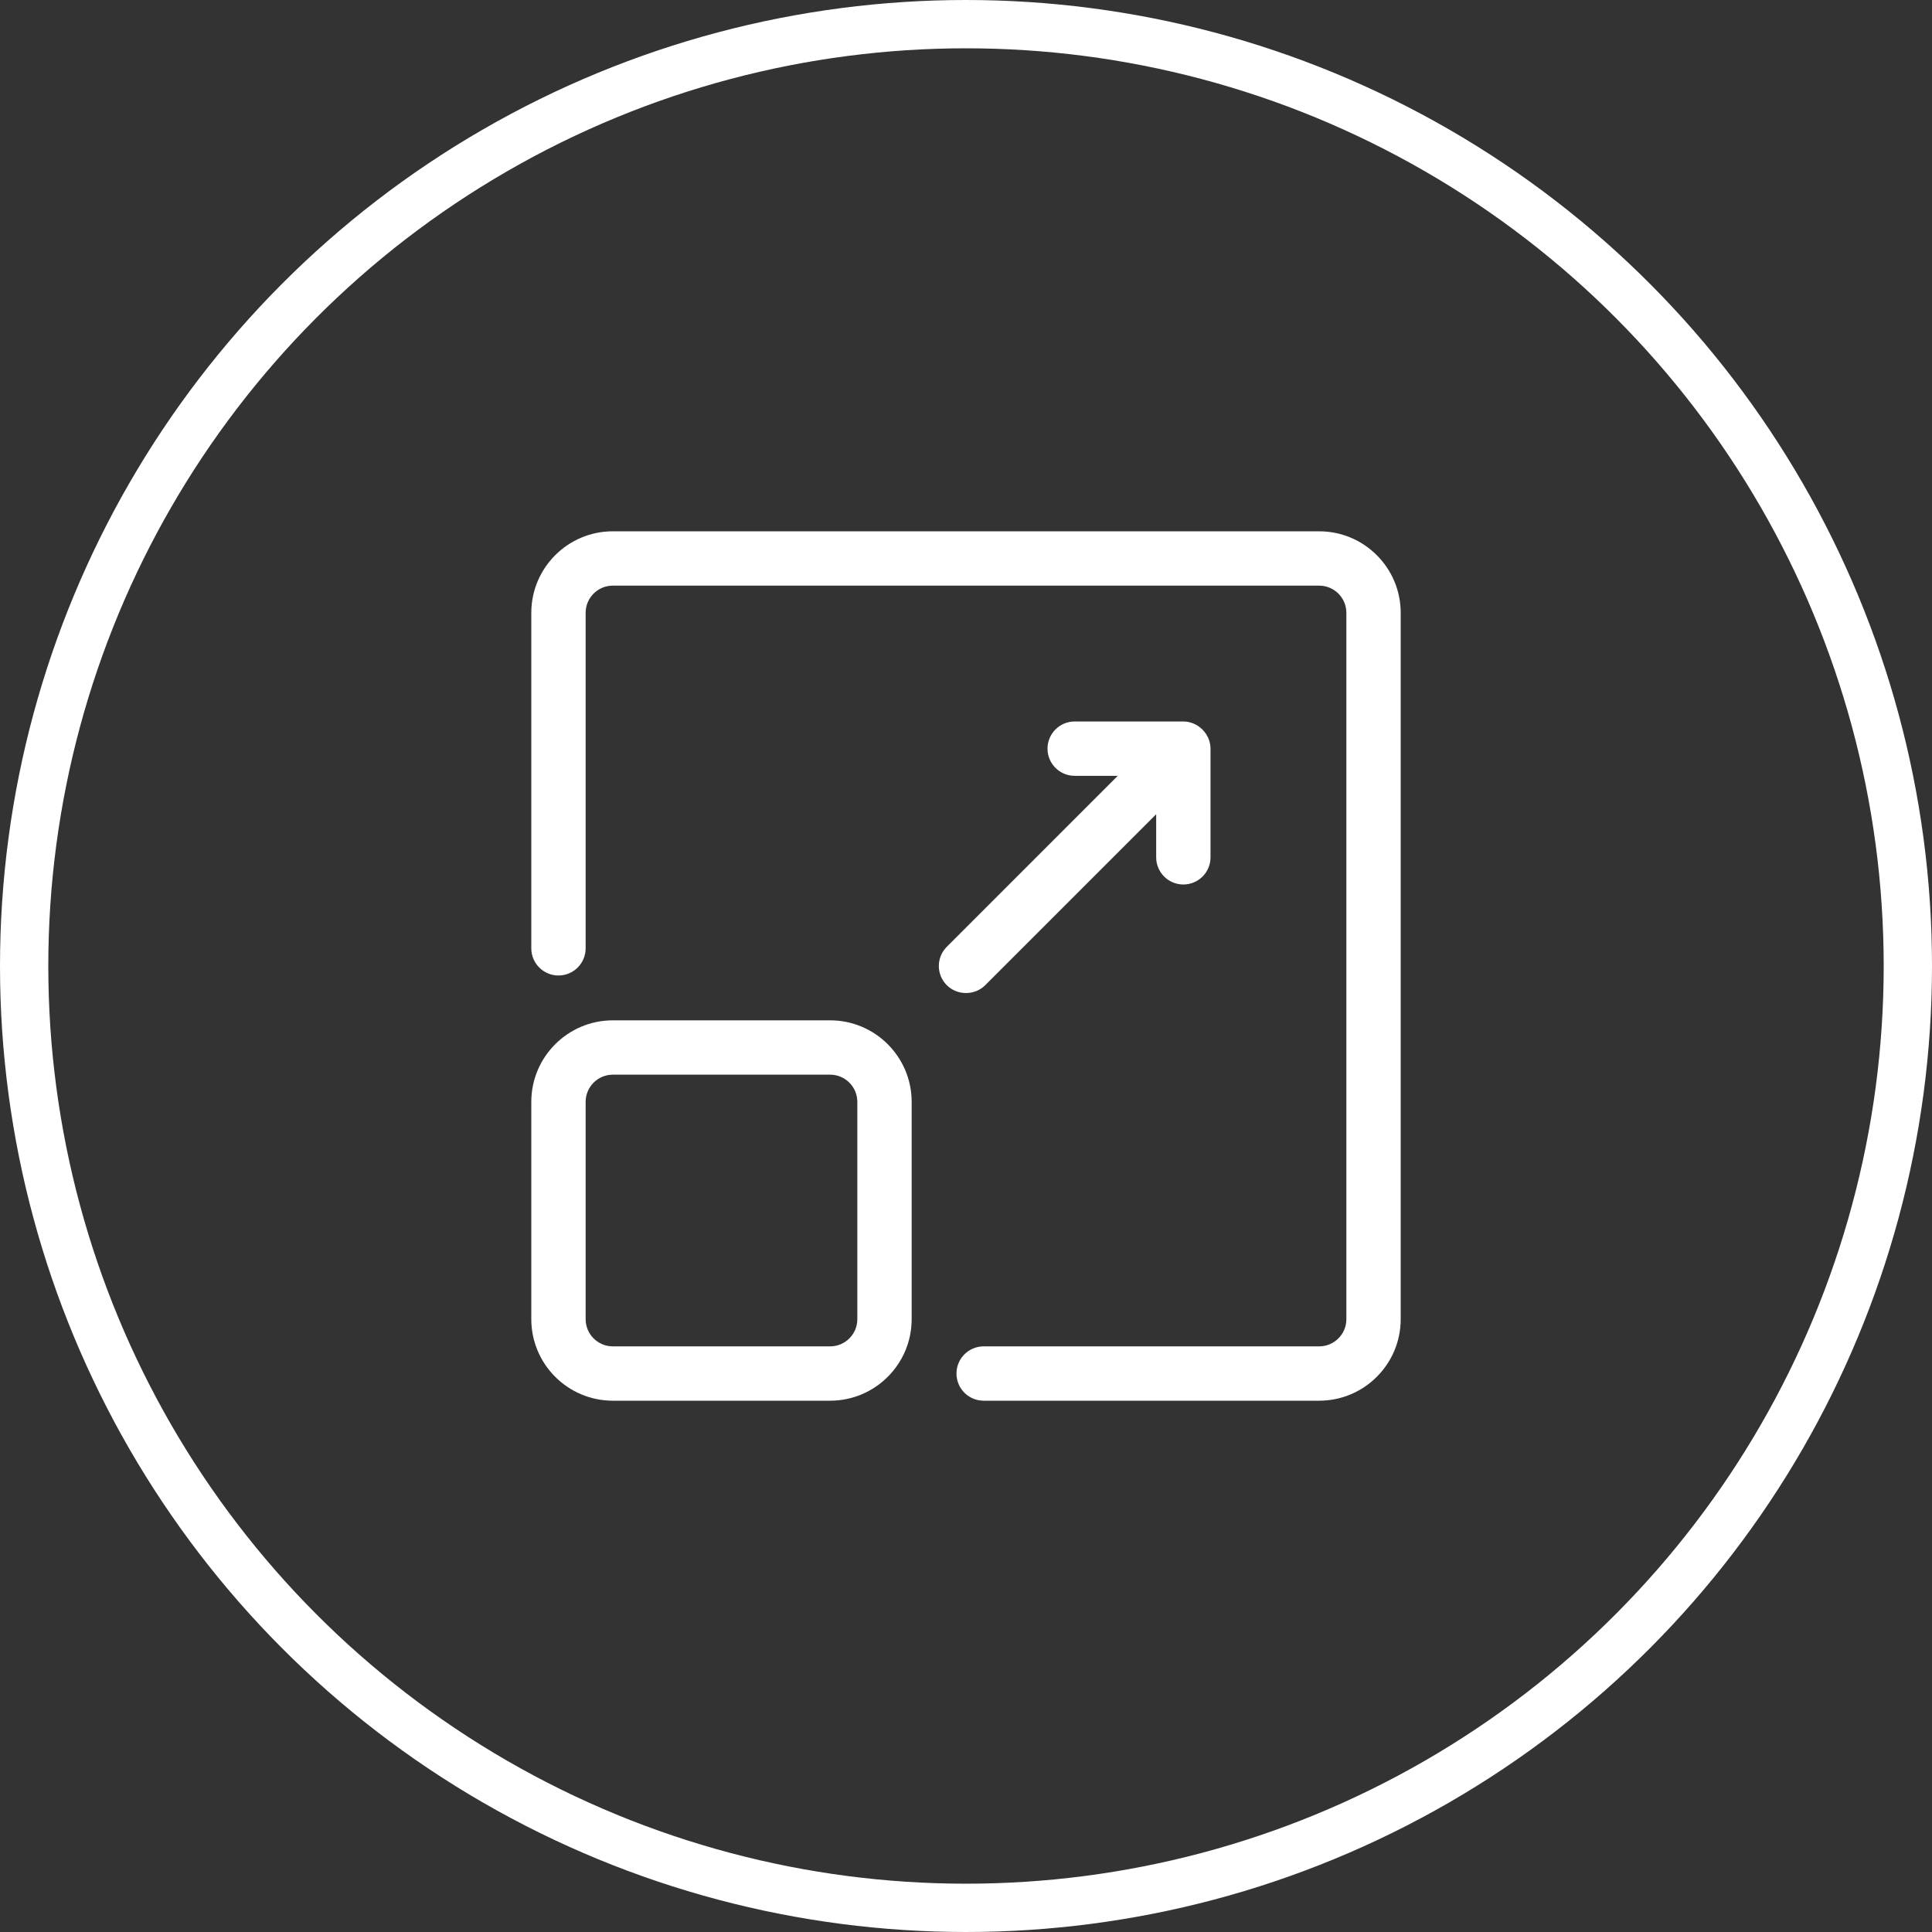
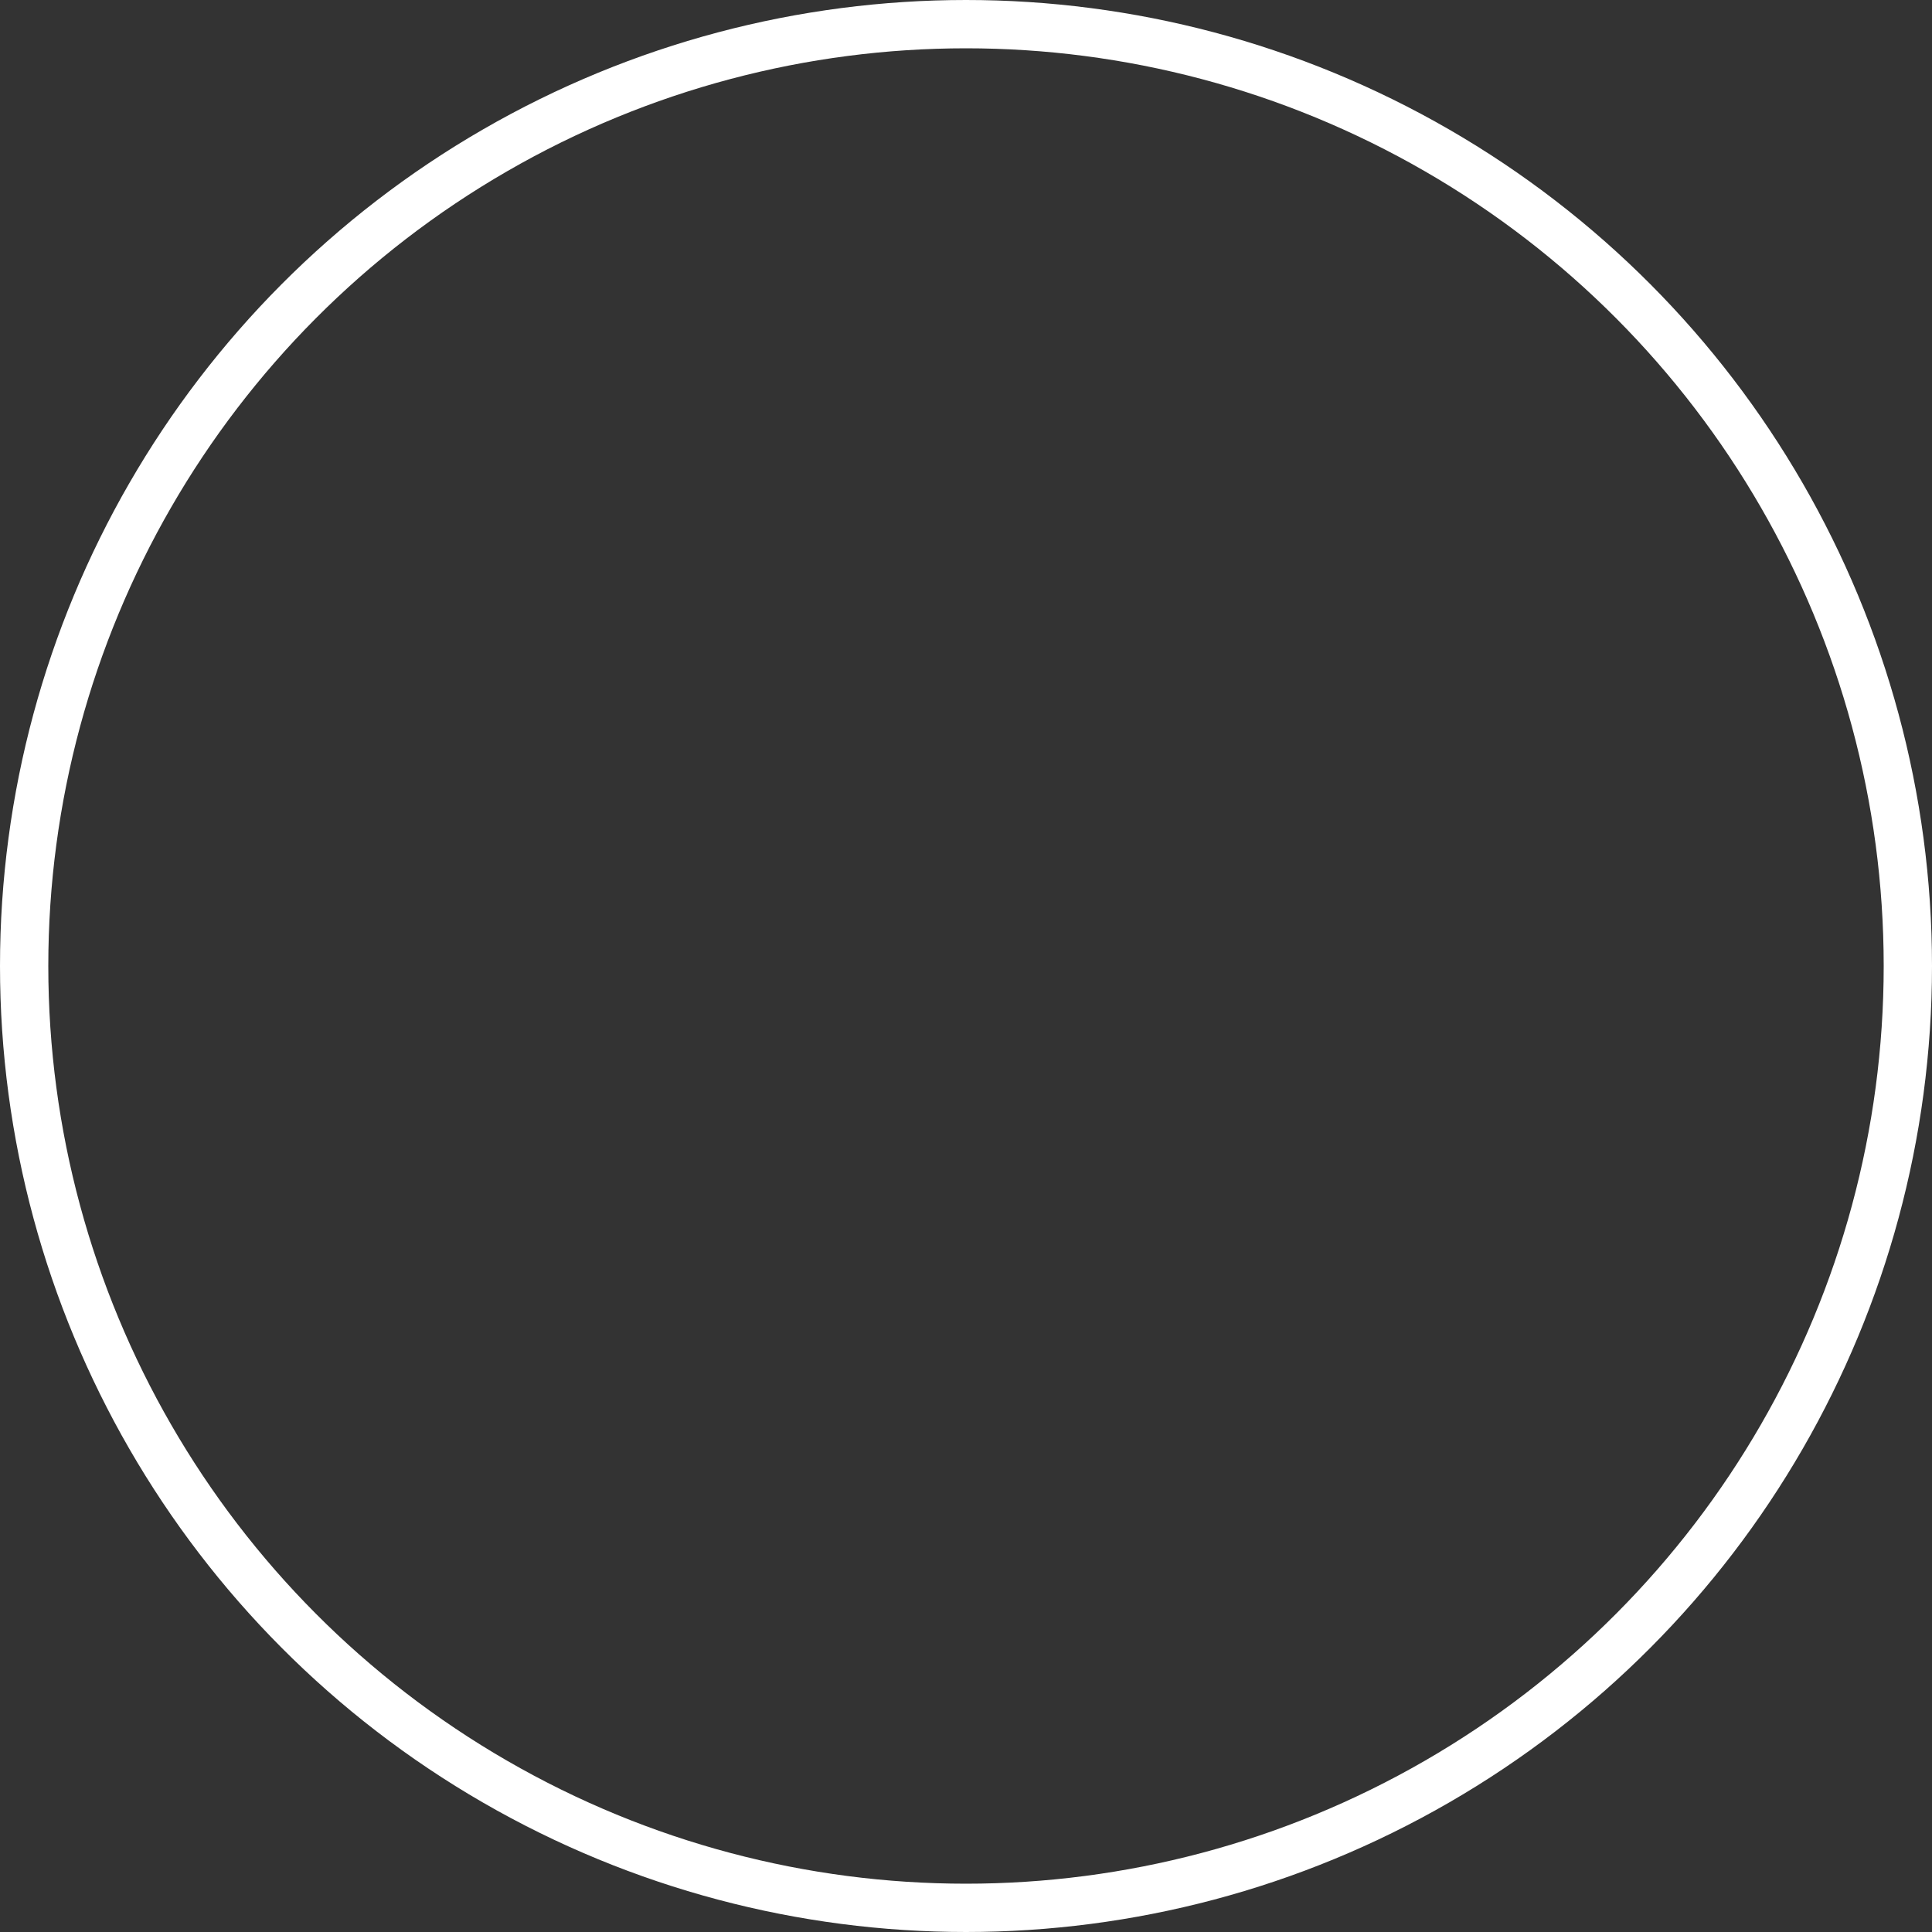
<svg xmlns="http://www.w3.org/2000/svg" width="80" height="80" viewBox="0 0 80 80" fill="none">
  <rect x="0" y="0" width="80" height="80" fill="#333333" stroke="none" />
  <circle cx="40" cy="40" r="39" stroke="white" stroke-width="2" />
  <g clip-path="url(#clip0_5643_7670)">
    <path d="M54.625 22H25.375C23.514 22 22 23.514 22 25.375V39.268C22 39.89 22.504 40.393 23.125 40.393C23.746 40.393 24.25 39.89 24.25 39.268V25.375C24.25 24.754 24.755 24.25 25.375 24.25H54.625C55.245 24.25 55.75 24.754 55.75 25.375V54.625C55.75 55.246 55.245 55.75 54.625 55.75H40.731C40.11 55.75 39.606 56.253 39.606 56.875C39.606 57.497 40.11 58 40.731 58H54.625C56.486 58 58 56.486 58 54.625V25.375C58 23.514 56.486 22 54.625 22Z" fill="white" />
    <path d="M34.375 42.25H25.375C23.514 42.25 22 43.764 22 45.625V54.625C22 56.486 23.514 58 25.375 58H34.375C36.236 58 37.75 56.486 37.75 54.625V45.625C37.75 43.764 36.236 42.25 34.375 42.25ZM35.5 54.625C35.5 55.246 34.995 55.75 34.375 55.75H25.375C24.755 55.75 24.25 55.246 24.25 54.625V45.625C24.25 45.004 24.755 44.5 25.375 44.5H34.375C34.995 44.5 35.5 45.004 35.5 45.625V54.625Z" fill="white" />
    <path d="M40.795 40.795L47.875 33.716V35.5C47.875 36.122 48.379 36.625 49 36.625C49.621 36.625 50.125 36.122 50.125 35.5V31C50.125 30.397 49.612 29.875 49 29.875H44.5C43.879 29.875 43.375 30.378 43.375 31C43.375 31.622 43.879 32.125 44.5 32.125H46.284L39.205 39.205C38.765 39.644 38.765 40.356 39.205 40.795C39.629 41.22 40.357 41.234 40.795 40.795Z" fill="white" />
  </g>
  <defs>
    <clipPath id="clip0_5643_7670">
-       <rect width="36" height="36" fill="white" transform="translate(22 22)" />
-     </clipPath>
+       </clipPath>
  </defs>
</svg>